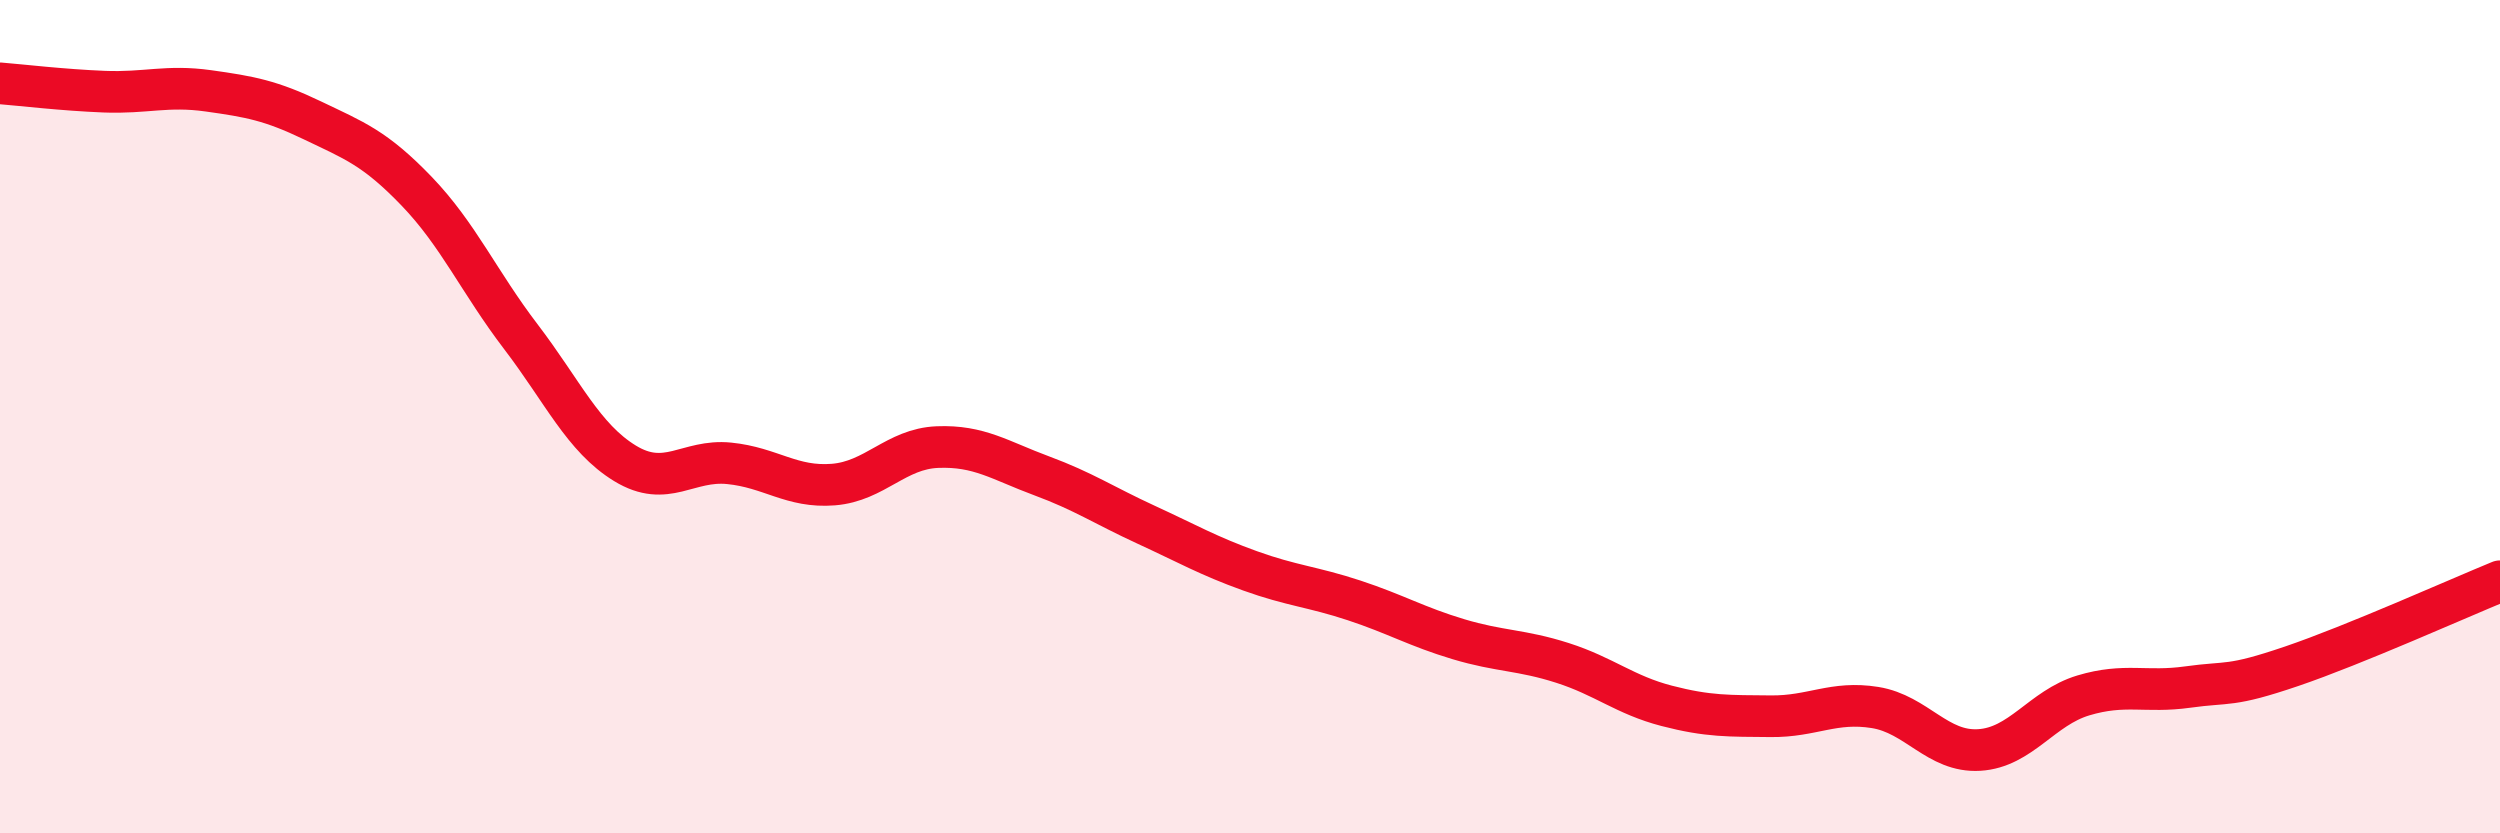
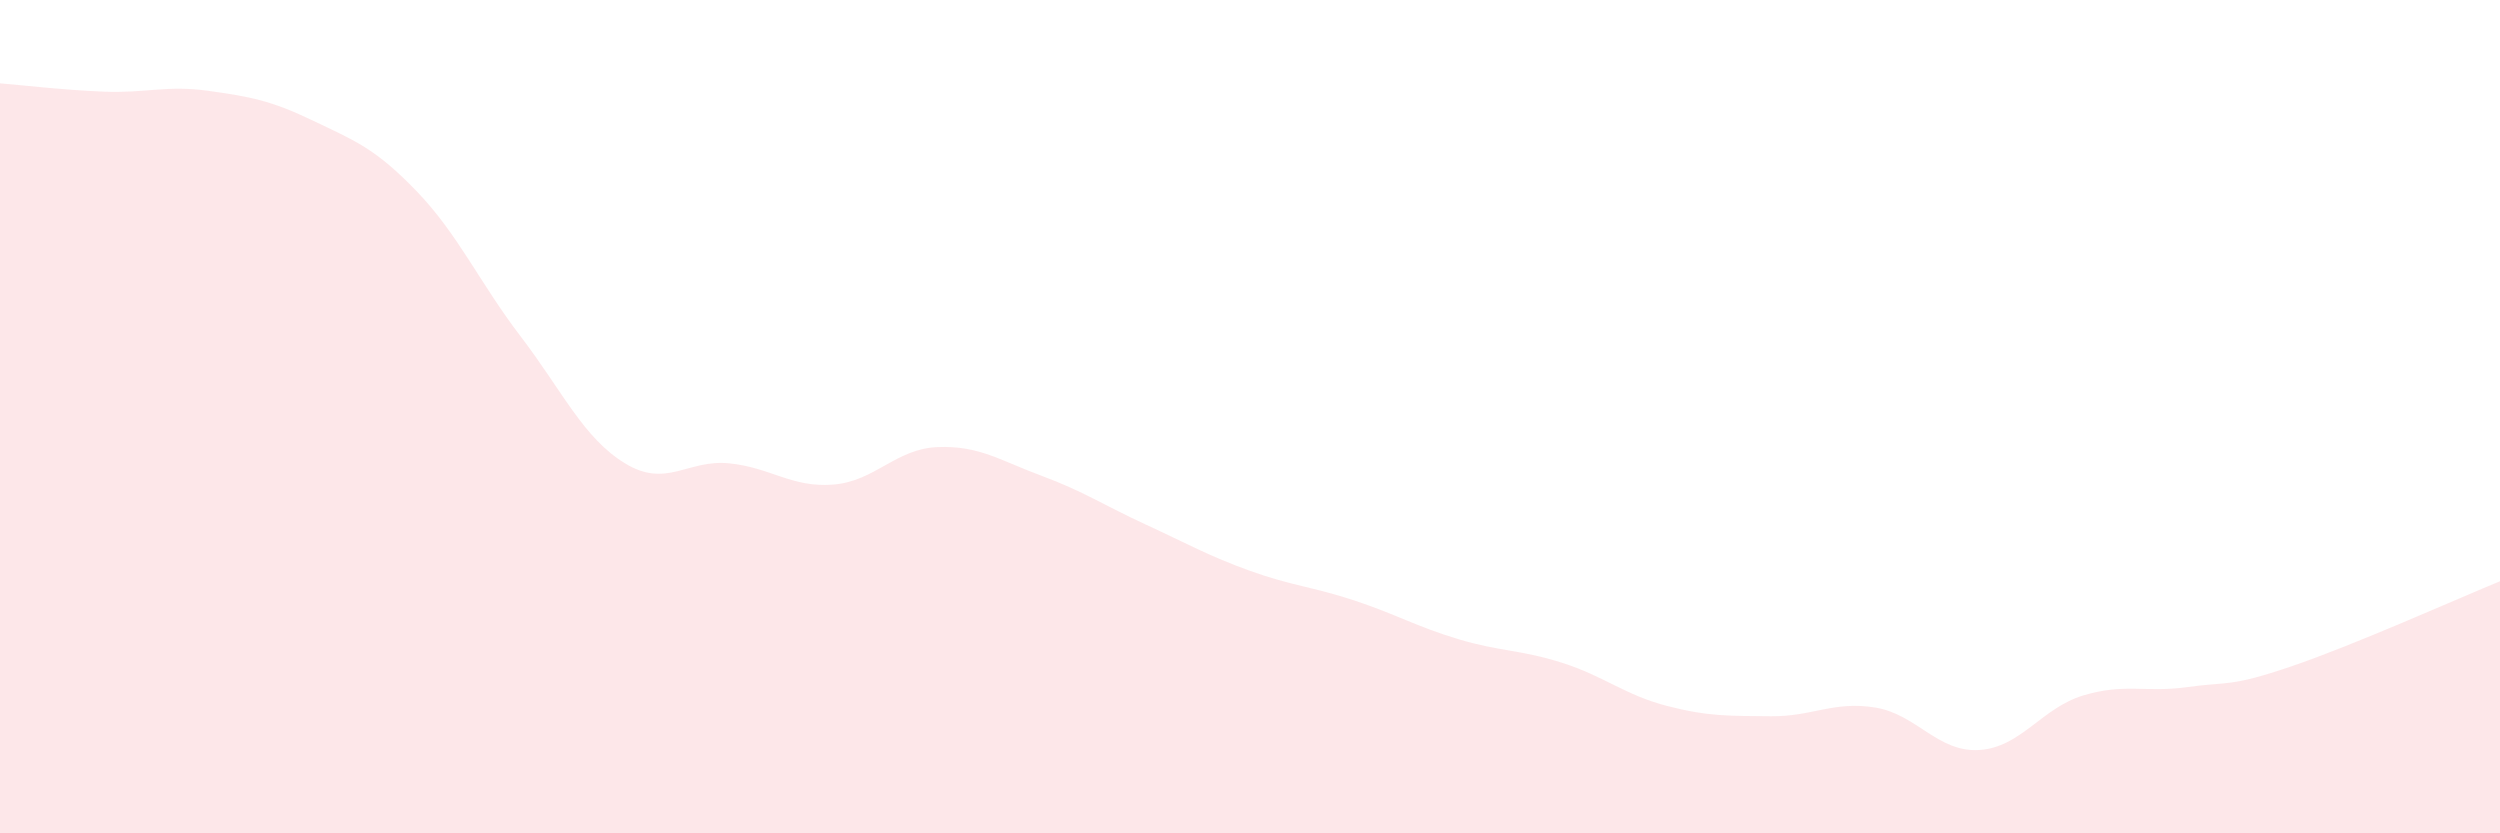
<svg xmlns="http://www.w3.org/2000/svg" width="60" height="20" viewBox="0 0 60 20">
  <path d="M 0,2 C 0.5,2.04 1.5,2.16 2.5,2.2 C 3.5,2.24 4,2.04 5,2.18 C 6,2.32 6.5,2.41 7.5,2.89 C 8.5,3.37 9,3.55 10,4.59 C 11,5.63 11.5,6.77 12.5,8.08 C 13.5,9.39 14,10.51 15,11.12 C 16,11.73 16.5,11.02 17.5,11.12 C 18.5,11.22 19,11.71 20,11.63 C 21,11.55 21.5,10.77 22.5,10.73 C 23.5,10.69 24,11.05 25,11.42 C 26,11.79 26.5,12.13 27.5,12.59 C 28.5,13.05 29,13.34 30,13.7 C 31,14.06 31.5,14.08 32.5,14.41 C 33.5,14.74 34,15.04 35,15.34 C 36,15.64 36.5,15.59 37.5,15.91 C 38.5,16.23 39,16.68 40,16.94 C 41,17.2 41.5,17.18 42.5,17.19 C 43.5,17.2 44,16.82 45,16.98 C 46,17.14 46.5,18.06 47.5,18 C 48.5,17.94 49,16.99 50,16.69 C 51,16.39 51.5,16.63 52.5,16.49 C 53.5,16.35 53.5,16.5 55,15.99 C 56.5,15.48 59,14.36 60,13.95L60 20L0 20Z" fill="#EB0A25" opacity="0.1" stroke-linecap="round" stroke-linejoin="round" />
-   <path d="M 0,2 C 0.5,2.04 1.5,2.16 2.5,2.2 C 3.5,2.24 4,2.04 5,2.18 C 6,2.32 6.5,2.41 7.5,2.89 C 8.5,3.37 9,3.55 10,4.59 C 11,5.63 11.5,6.77 12.5,8.08 C 13.5,9.39 14,10.51 15,11.12 C 16,11.73 16.5,11.02 17.5,11.12 C 18.5,11.22 19,11.71 20,11.63 C 21,11.55 21.5,10.77 22.5,10.73 C 23.5,10.69 24,11.05 25,11.42 C 26,11.79 26.5,12.13 27.5,12.59 C 28.5,13.05 29,13.34 30,13.7 C 31,14.06 31.5,14.08 32.5,14.41 C 33.5,14.74 34,15.04 35,15.34 C 36,15.64 36.5,15.59 37.5,15.91 C 38.5,16.23 39,16.68 40,16.94 C 41,17.2 41.5,17.18 42.5,17.19 C 43.5,17.2 44,16.82 45,16.98 C 46,17.14 46.5,18.06 47.5,18 C 48.5,17.94 49,16.99 50,16.69 C 51,16.39 51.5,16.63 52.5,16.49 C 53.5,16.35 53.5,16.5 55,15.99 C 56.5,15.48 59,14.36 60,13.95" stroke="#EB0A25" stroke-width="1" fill="none" stroke-linecap="round" stroke-linejoin="round" />
</svg>